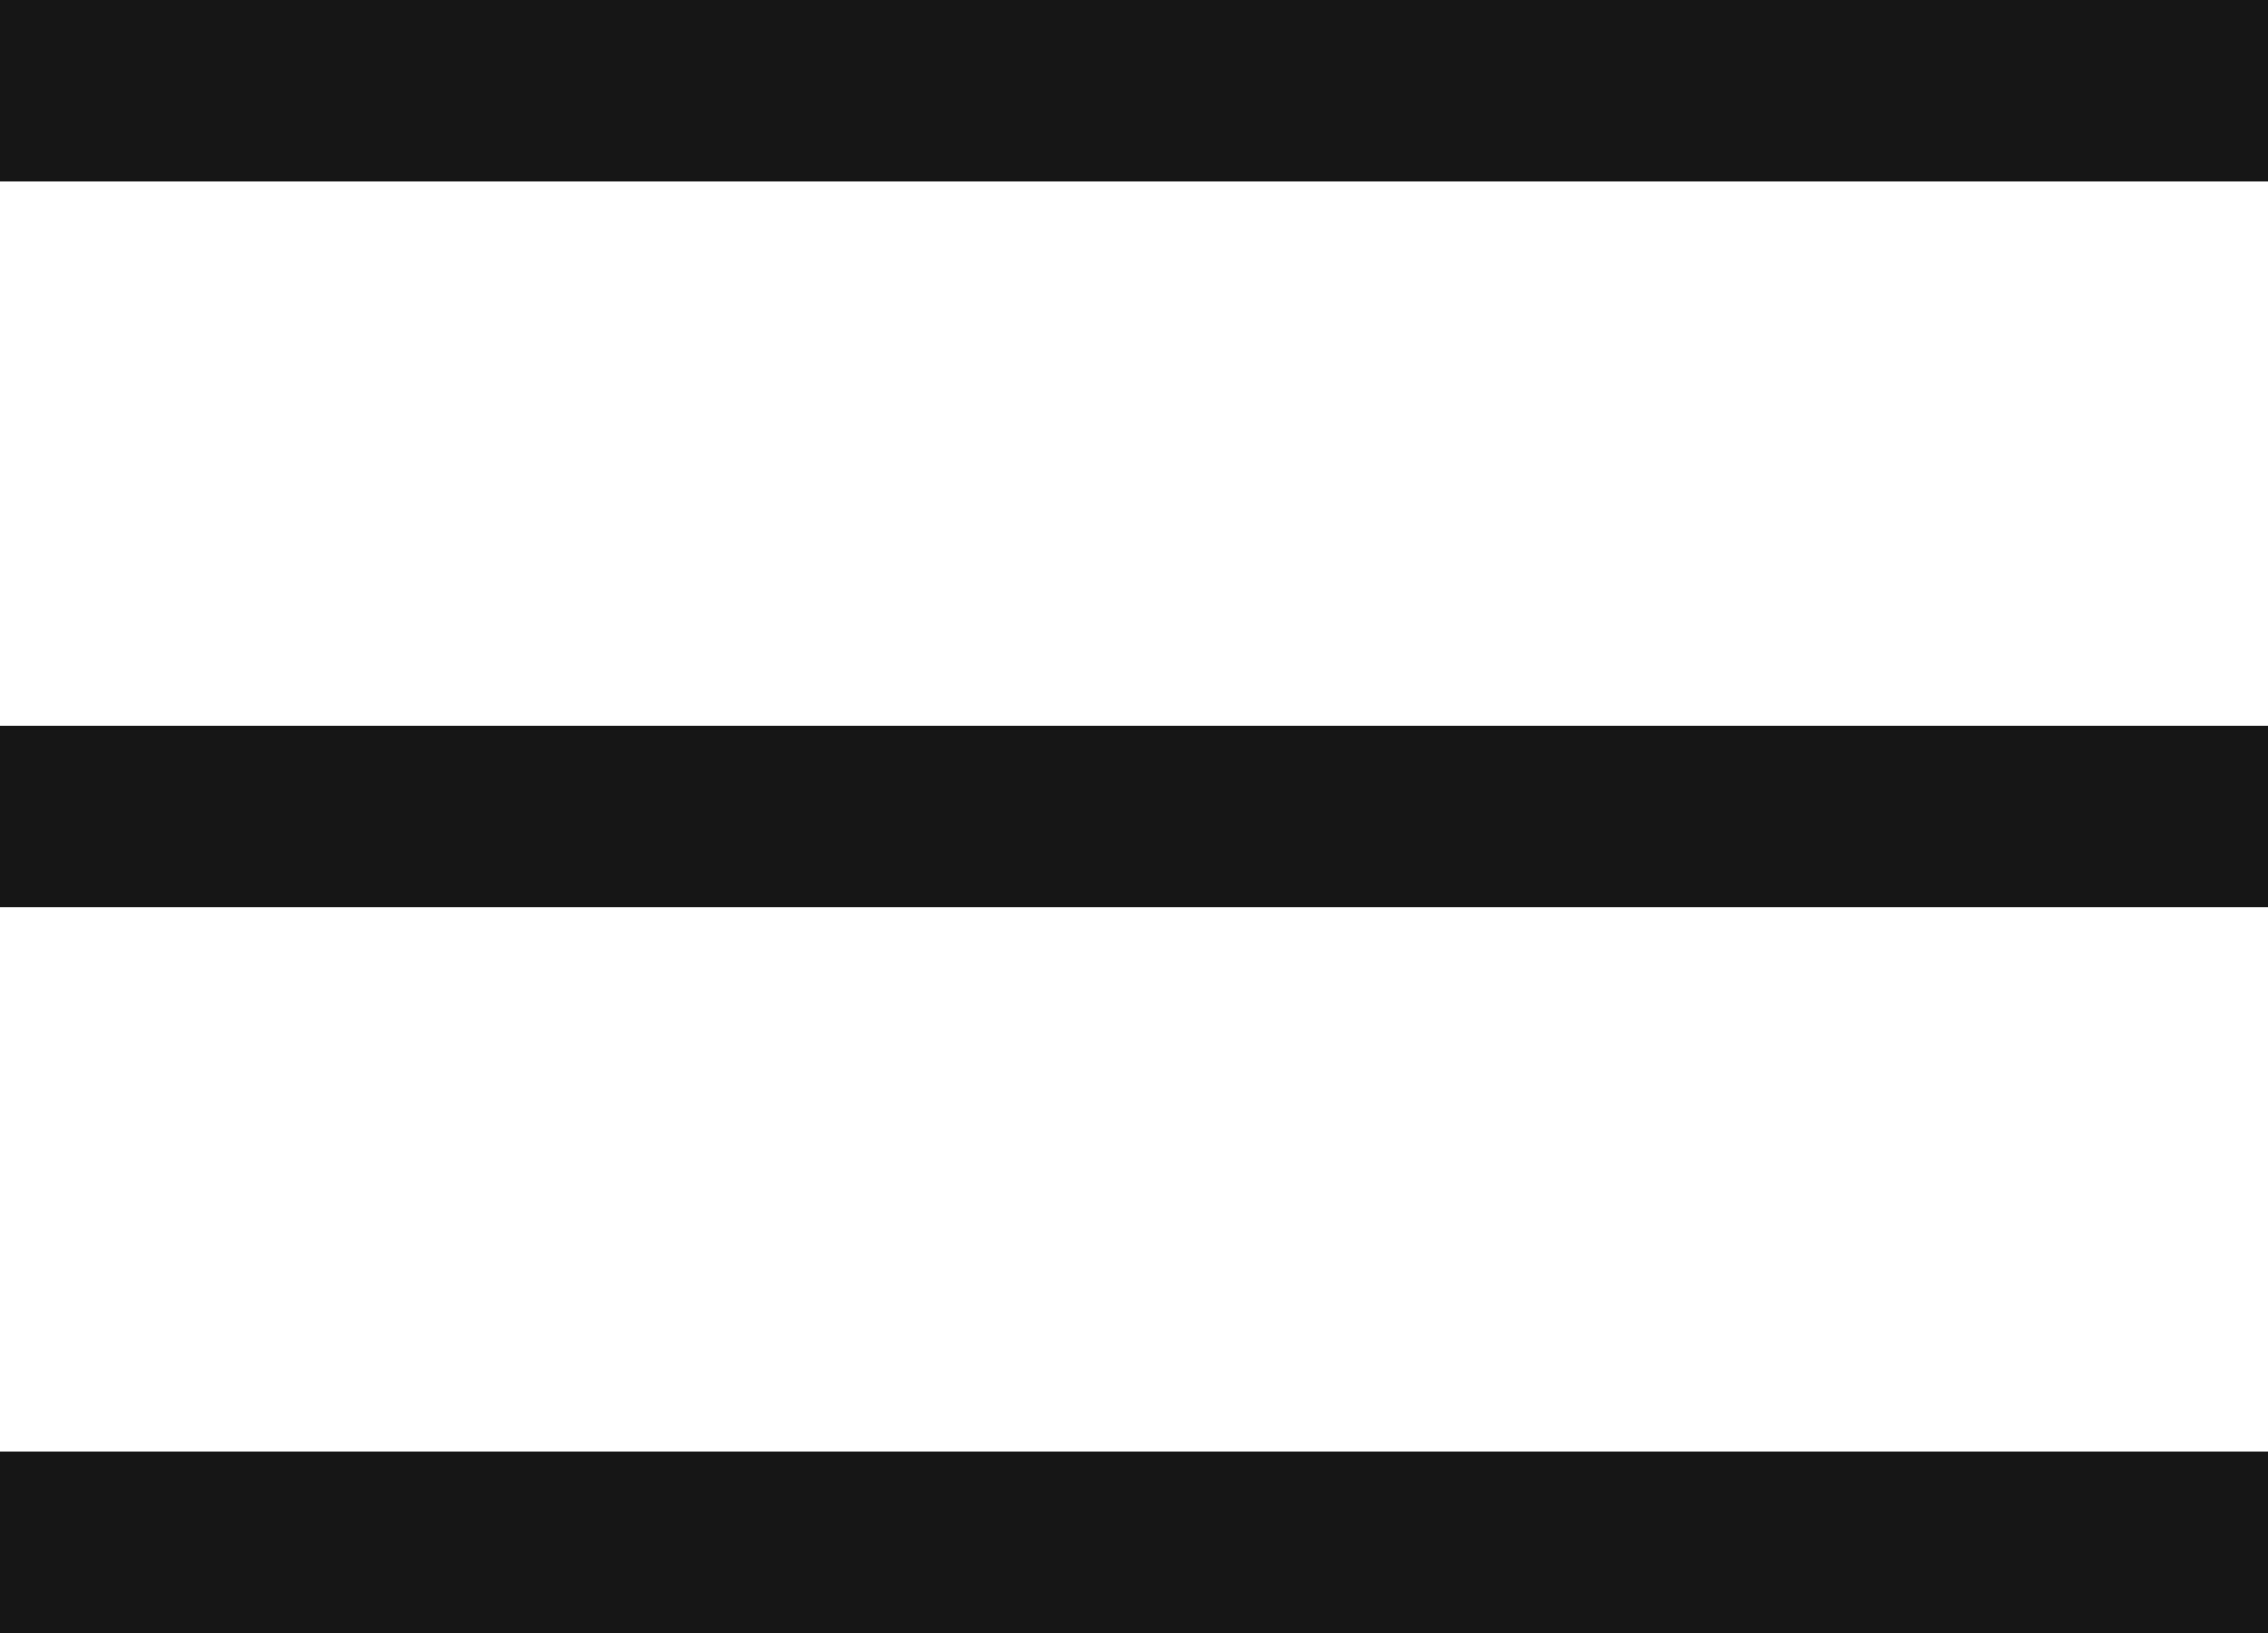
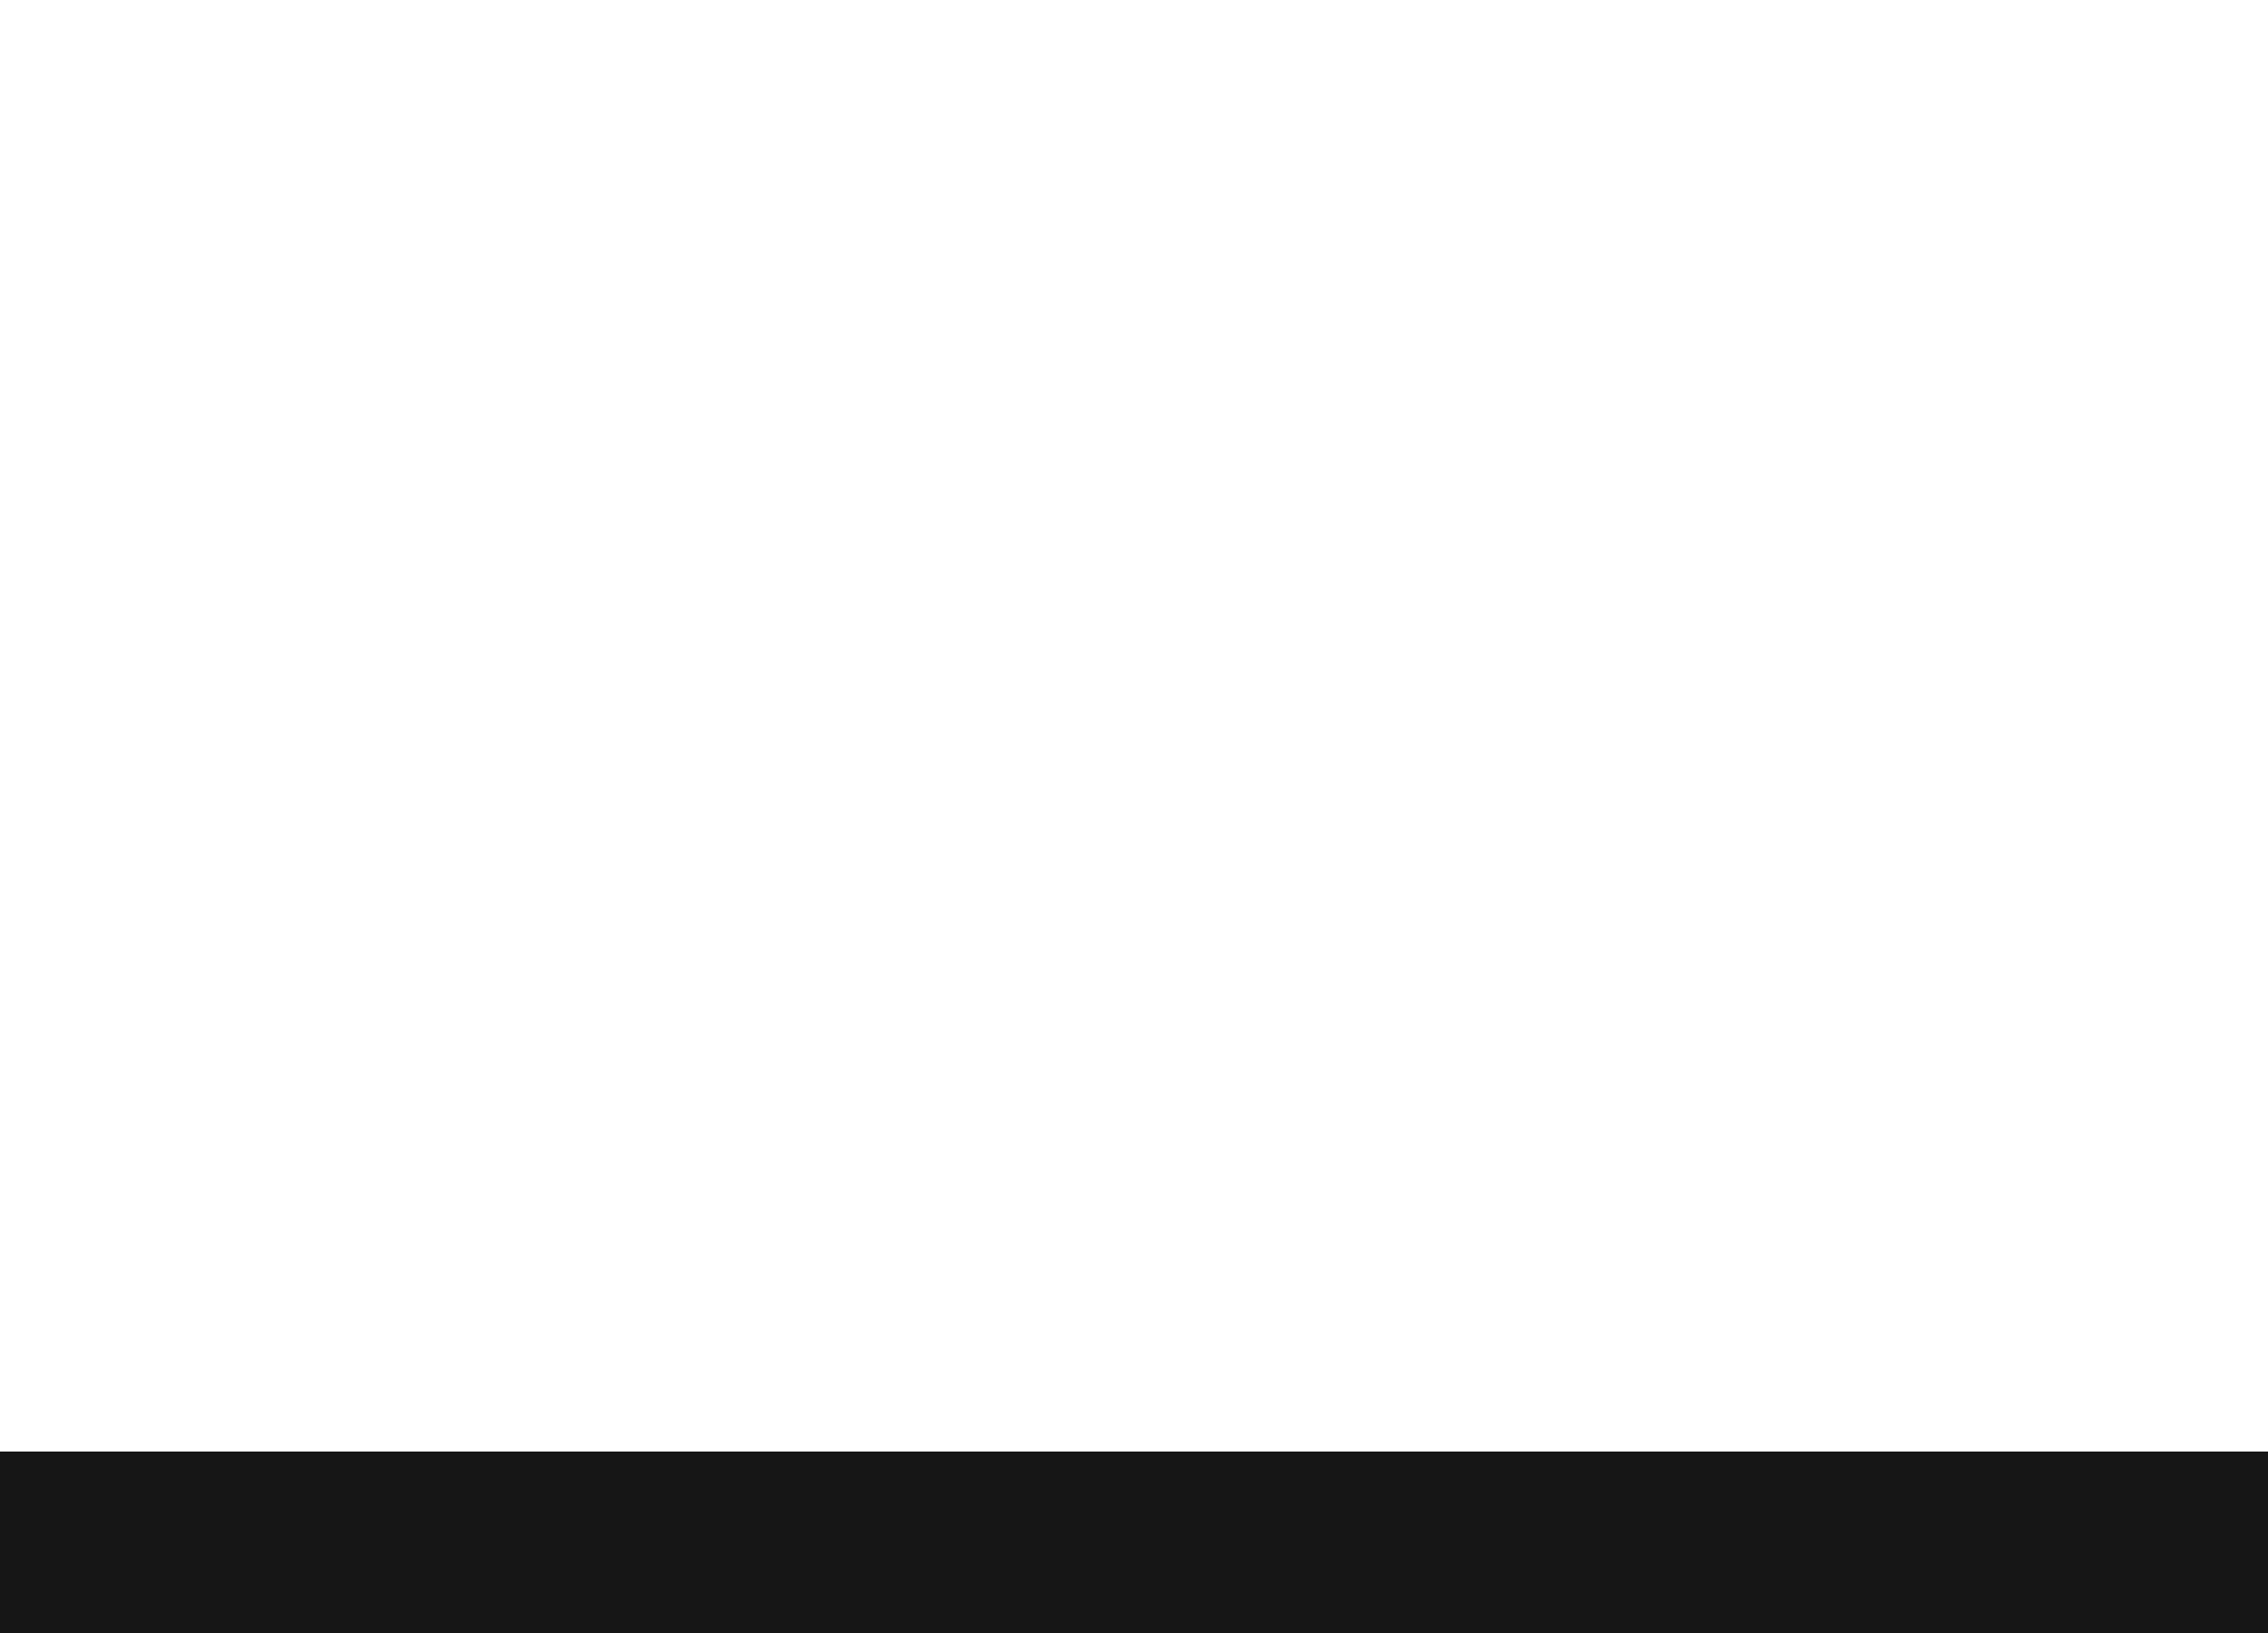
<svg xmlns="http://www.w3.org/2000/svg" version="1.1" id="レイヤー_1" x="0px" y="0px" width="50px" height="36px" viewBox="0 0 50 36" style="enable-background:new 0 0 50 36;" xml:space="preserve">
  <style type="text/css">
	.st0{fill:none;stroke:#161616;stroke-width:4;stroke-miterlimit:10;}
</style>
  <g>
-     <line class="st0" x1="0" y1="2" x2="50" y2="2" />
-     <line class="st0" x1="0" y1="18" x2="50" y2="18" />
    <line class="st0" x1="0" y1="34" x2="50" y2="34" />
  </g>
</svg>